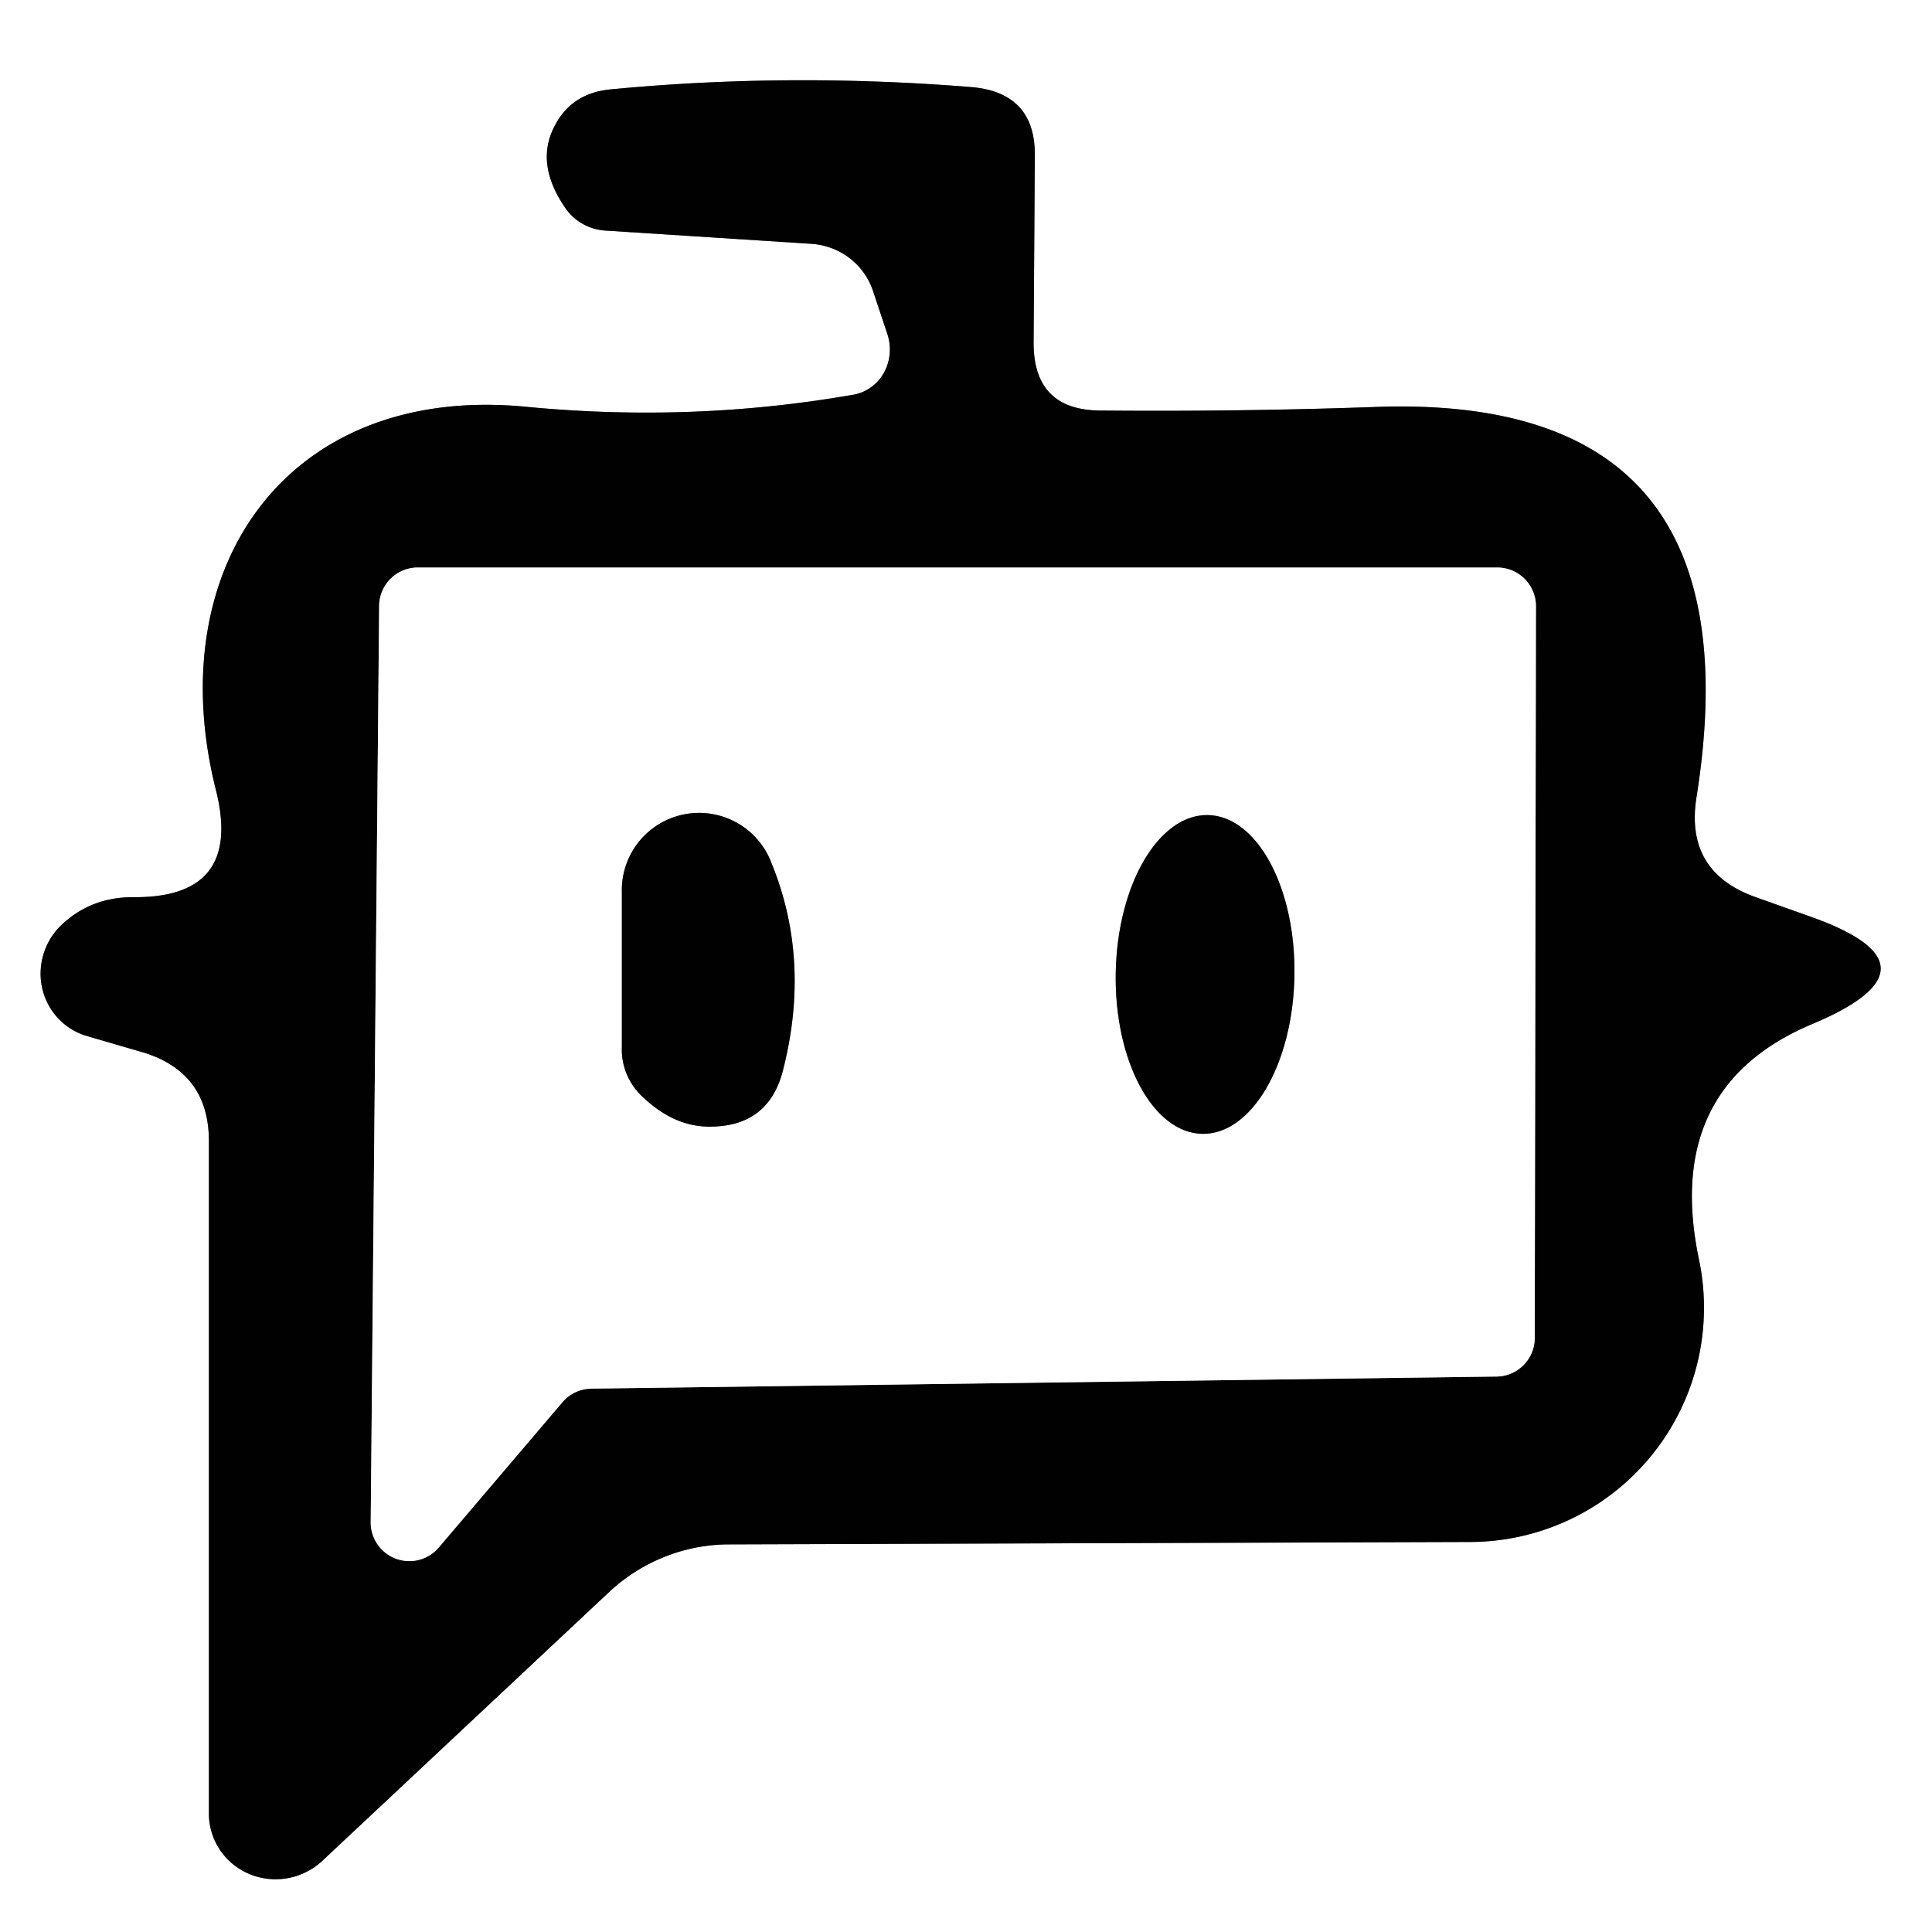
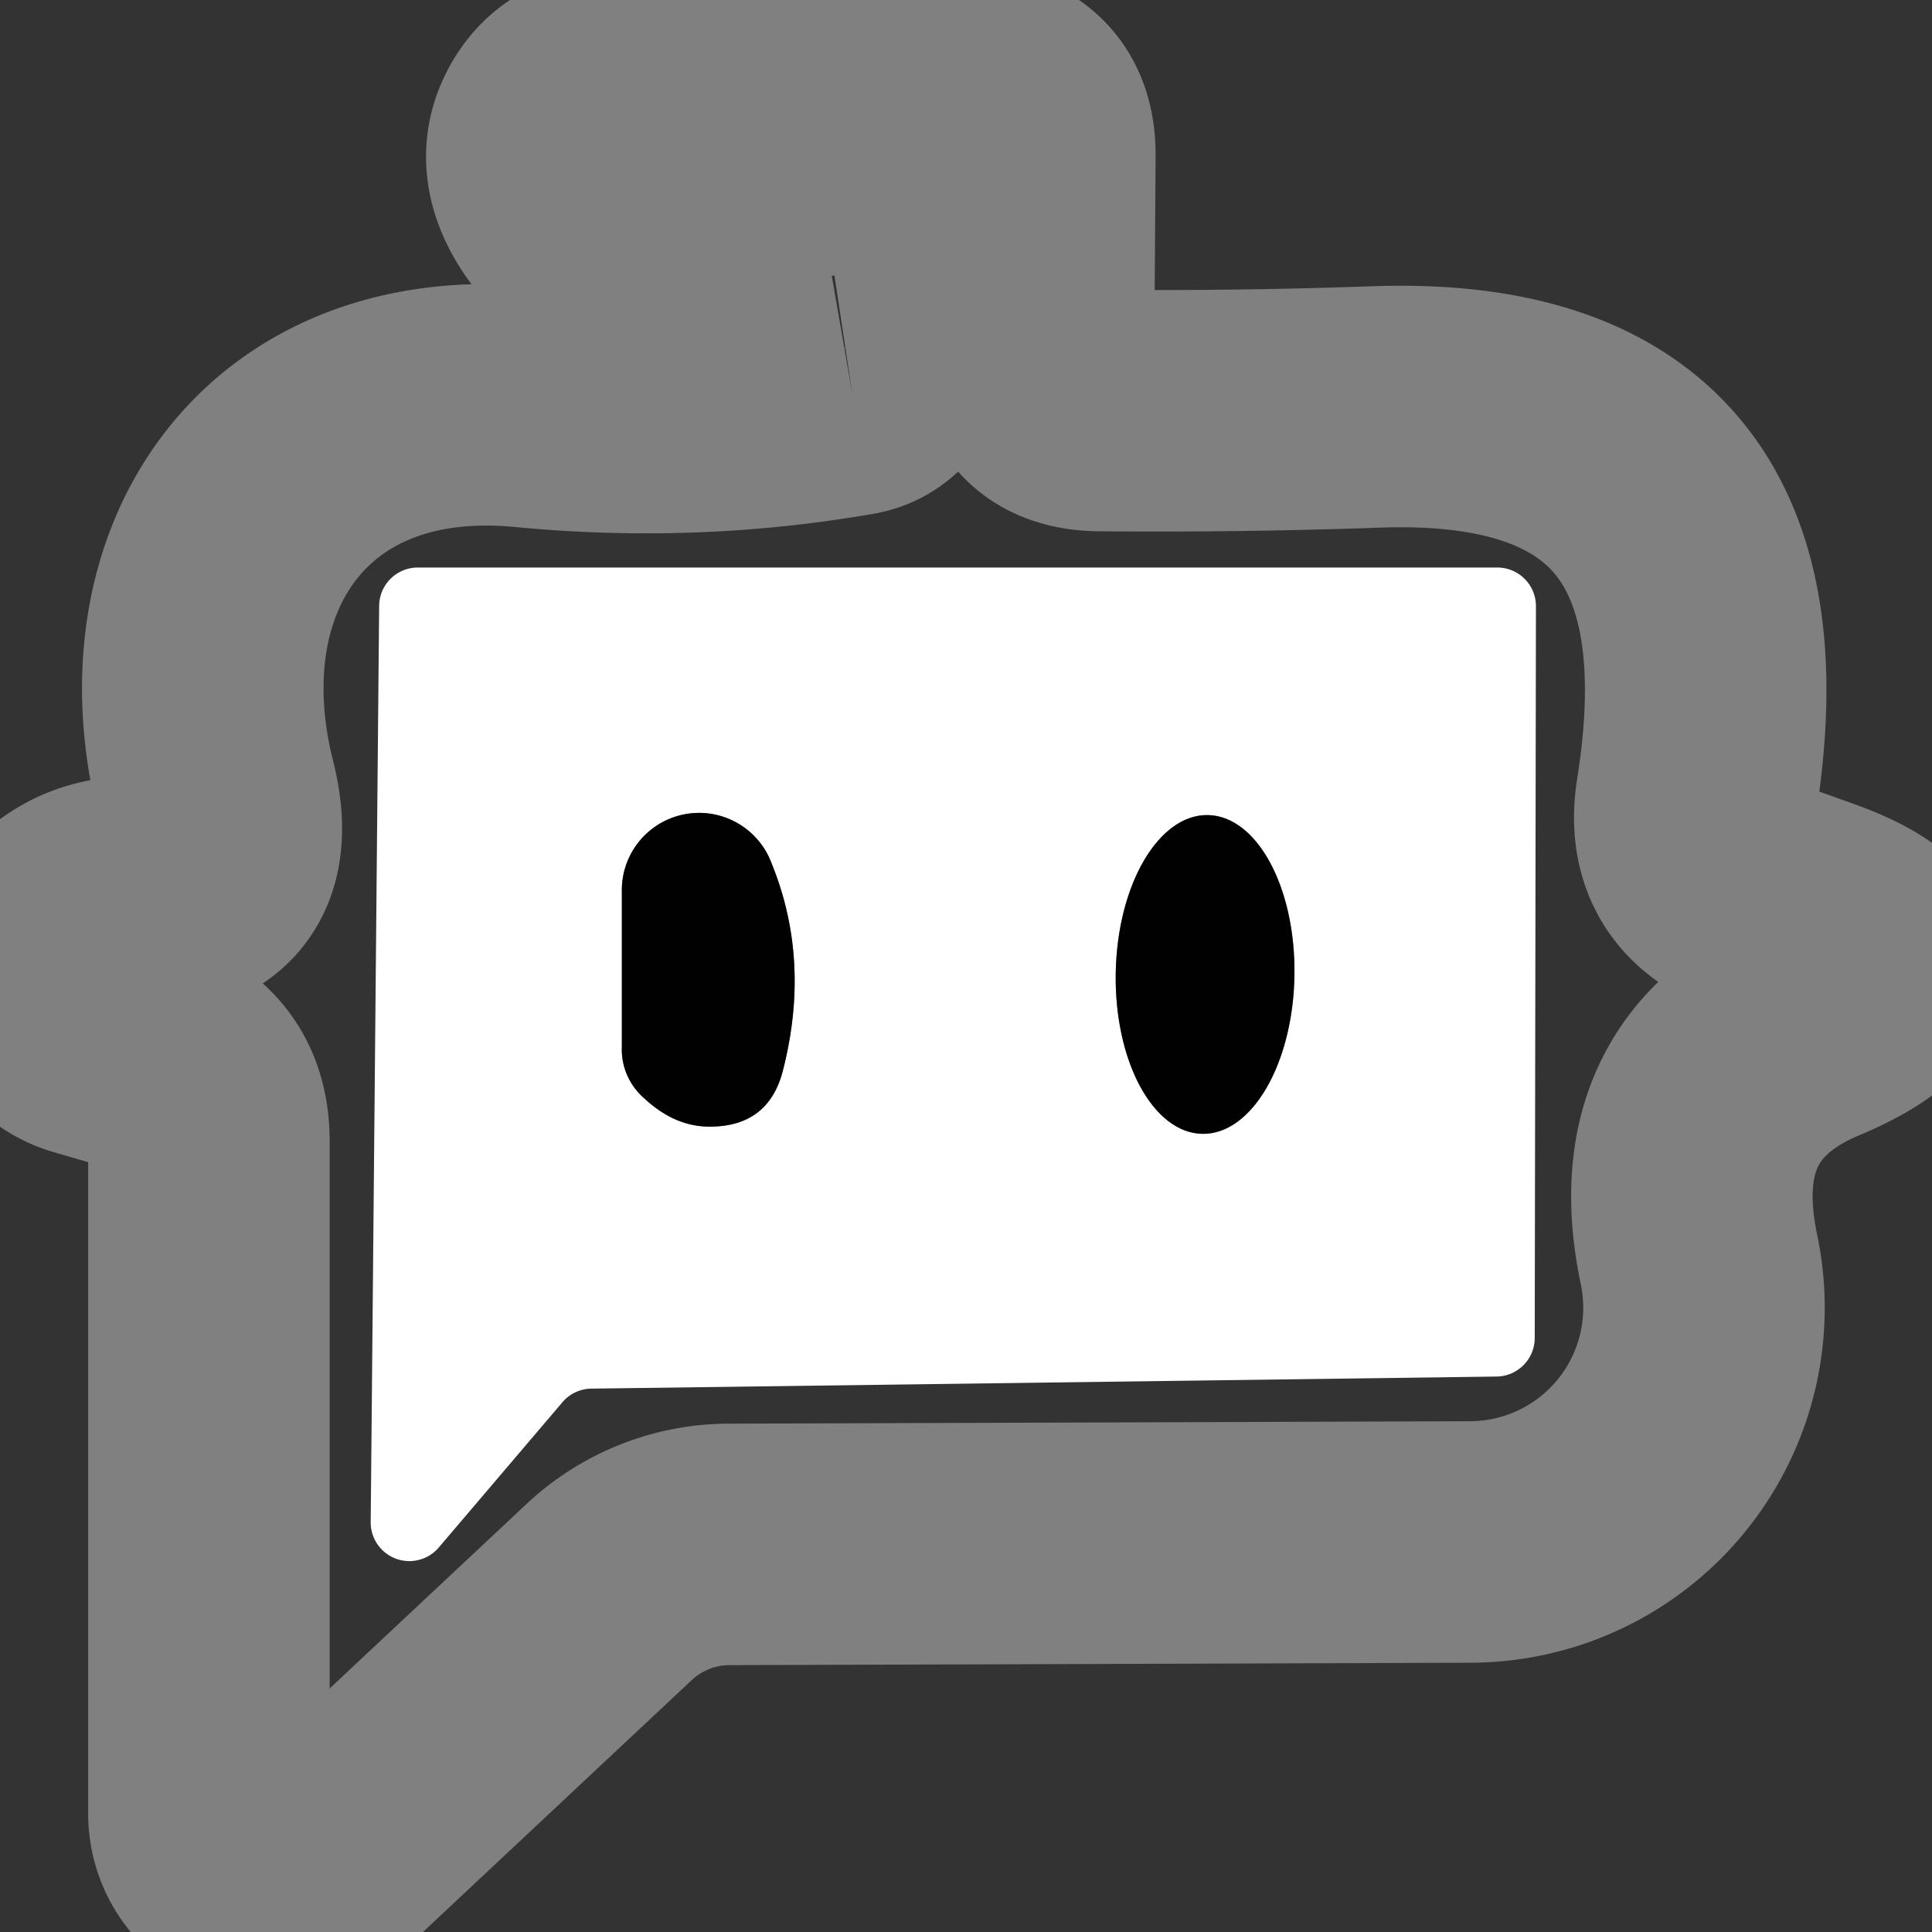
<svg xmlns="http://www.w3.org/2000/svg" version="1.1" viewBox="0.00 0.00 16.00 16.00">
  <rect x="0.00" y="0.00" width="16.00" height="16.00" fill="#333333" stroke="none" />
  <g stroke-width="2.00" fill="none" stroke-linecap="butt">
    <path stroke="#808081" vector-effect="non-scaling-stroke" d="   M 7.06 3.27   Q 5.74 3.50 4.37 3.37   C 2.38 3.17 1.32 4.70 1.79 6.55   Q 2.01 7.44 1.10 7.43   Q 0.76 7.43 0.52 7.65   A 0.55 0.54 -57.4 0 0 0.72 8.58   L 1.20 8.72   Q 1.73 8.89 1.73 9.45   L 1.73 15.01   A 0.56 0.55 -21.7 0 0 2.67 15.41   L 5.06 13.17   A 1.47 1.45 -65.7 0 1 6.04 12.79   L 12.18 12.77   A 1.94 1.94 0.0 0 0 14.07 10.43   Q 13.77 9.00 15.01 8.48   Q 16.15 8.00 14.99 7.59   L 14.54 7.43   Q 13.95 7.22 14.05 6.60   Q 14.58 3.26 11.40 3.37   Q 10.27 3.41 9.12 3.40   Q 8.55 3.40 8.56 2.82   L 8.57 1.30   Q 8.58 0.76 8.03 0.72   Q 6.52 0.60 5.06 0.74   Q 4.72 0.77 4.58 1.07   Q 4.44 1.37 4.68 1.72   A 0.44 0.43 -15.2 0 0 5.02 1.91   L 6.73 2.02   A 0.58 0.57 -6.9 0 1 7.23 2.41   L 7.35 2.77   A 0.39 0.37 76.2 0 1 7.06 3.27" />
-     <path stroke="#808081" vector-effect="non-scaling-stroke" d="   M 4.66 11.61   A 0.32 0.32 0.0 0 1 4.90 11.50   L 12.39 11.40   A 0.32 0.32 0.0 0 0 12.71 11.08   L 12.72 5.02   A 0.32 0.32 0.0 0 0 12.40 4.70   L 3.46 4.70   A 0.32 0.32 0.0 0 0 3.14 5.02   L 3.07 12.61   A 0.32 0.32 0.0 0 0 3.63 12.82   L 4.66 11.61" />
    <path stroke="#808081" vector-effect="non-scaling-stroke" d="   M 5.15 8.67   A 0.54 0.53 21.5 0 0 5.34 9.10   Q 5.60 9.34 5.90 9.33   Q 6.36 9.32 6.48 8.88   Q 6.72 7.96 6.39 7.15   A 0.64 0.64 0.0 0 0 5.15 7.39   L 5.15 8.67" />
    <path stroke="#808081" vector-effect="non-scaling-stroke" d="   M 9.957 9.39   A 1.32 0.74 91.0 0 0 10.72 8.083   A 1.32 0.74 91.0 0 0 10.003 6.75   A 1.32 0.74 91.0 0 0 9.24 8.057   A 1.32 0.74 91.0 0 0 9.957 9.39" />
  </g>
-   <path fill="#ffffff" d="   M 0.00 0.00   L 16.00 0.00   L 16.00 16.00   L 0.00 16.00   L 0.00 0.00   Z   M 7.06 3.27   Q 5.74 3.50 4.37 3.37   C 2.38 3.17 1.32 4.70 1.79 6.55   Q 2.01 7.44 1.10 7.43   Q 0.76 7.43 0.52 7.65   A 0.55 0.54 -57.4 0 0 0.72 8.58   L 1.20 8.72   Q 1.73 8.89 1.73 9.45   L 1.73 15.01   A 0.56 0.55 -21.7 0 0 2.67 15.41   L 5.06 13.17   A 1.47 1.45 -65.7 0 1 6.04 12.79   L 12.18 12.77   A 1.94 1.94 0.0 0 0 14.07 10.43   Q 13.77 9.00 15.01 8.48   Q 16.15 8.00 14.99 7.59   L 14.54 7.43   Q 13.95 7.22 14.05 6.60   Q 14.58 3.26 11.40 3.37   Q 10.27 3.41 9.12 3.40   Q 8.55 3.40 8.56 2.82   L 8.57 1.30   Q 8.58 0.76 8.03 0.72   Q 6.52 0.60 5.06 0.74   Q 4.72 0.77 4.58 1.07   Q 4.44 1.37 4.68 1.72   A 0.44 0.43 -15.2 0 0 5.02 1.91   L 6.73 2.02   A 0.58 0.57 -6.9 0 1 7.23 2.41   L 7.35 2.77   A 0.39 0.37 76.2 0 1 7.06 3.27   Z" />
-   <path fill="#010102" d="   M 7.06 3.27   A 0.39 0.37 76.2 0 0 7.35 2.77   L 7.23 2.41   A 0.58 0.57 -6.9 0 0 6.73 2.02   L 5.02 1.91   A 0.44 0.43 -15.2 0 1 4.68 1.72   Q 4.44 1.37 4.58 1.07   Q 4.72 0.77 5.06 0.74   Q 6.52 0.60 8.03 0.72   Q 8.58 0.76 8.57 1.30   L 8.56 2.82   Q 8.55 3.40 9.12 3.40   Q 10.27 3.41 11.40 3.37   Q 14.58 3.26 14.05 6.60   Q 13.95 7.22 14.54 7.43   L 14.99 7.59   Q 16.15 8.00 15.01 8.48   Q 13.77 9.00 14.07 10.43   A 1.94 1.94 0.0 0 1 12.18 12.77   L 6.04 12.79   A 1.47 1.45 -65.7 0 0 5.06 13.17   L 2.67 15.41   A 0.56 0.55 -21.7 0 1 1.73 15.01   L 1.73 9.45   Q 1.73 8.89 1.20 8.72   L 0.72 8.58   A 0.55 0.54 -57.4 0 1 0.52 7.65   Q 0.76 7.43 1.10 7.43   Q 2.01 7.44 1.79 6.55   C 1.32 4.70 2.38 3.17 4.37 3.37   Q 5.74 3.50 7.06 3.27   Z   M 4.66 11.61   A 0.32 0.32 0.0 0 1 4.90 11.50   L 12.39 11.40   A 0.32 0.32 0.0 0 0 12.71 11.08   L 12.72 5.02   A 0.32 0.32 0.0 0 0 12.40 4.70   L 3.46 4.70   A 0.32 0.32 0.0 0 0 3.14 5.02   L 3.07 12.61   A 0.32 0.32 0.0 0 0 3.63 12.82   L 4.66 11.61   Z" />
  <path fill="#ffffff" d="   M 4.66 11.61   L 3.63 12.82   A 0.32 0.32 0.0 0 1 3.07 12.61   L 3.14 5.02   A 0.32 0.32 0.0 0 1 3.46 4.70   L 12.40 4.70   A 0.32 0.32 0.0 0 1 12.72 5.02   L 12.71 11.08   A 0.32 0.32 0.0 0 1 12.39 11.40   L 4.90 11.50   A 0.32 0.32 0.0 0 0 4.66 11.61   Z   M 5.15 8.67   A 0.54 0.53 21.5 0 0 5.34 9.10   Q 5.60 9.34 5.90 9.33   Q 6.36 9.32 6.48 8.88   Q 6.72 7.96 6.39 7.15   A 0.64 0.64 0.0 0 0 5.15 7.39   L 5.15 8.67   Z   M 9.957 9.39   A 1.32 0.74 91.0 0 0 10.72 8.083   A 1.32 0.74 91.0 0 0 10.003 6.75   A 1.32 0.74 91.0 0 0 9.24 8.057   A 1.32 0.74 91.0 0 0 9.957 9.39   Z" />
  <path fill="#010102" d="   M 5.15 8.67   L 5.15 7.39   A 0.64 0.64 0.0 0 1 6.39 7.15   Q 6.72 7.96 6.48 8.88   Q 6.36 9.32 5.90 9.33   Q 5.60 9.34 5.34 9.10   A 0.54 0.53 21.5 0 1 5.15 8.67   Z" />
  <ellipse fill="#010102" cx="0.00" cy="0.00" transform="translate(9.98,8.07) rotate(91.0)" rx="1.32" ry="0.74" />
</svg>